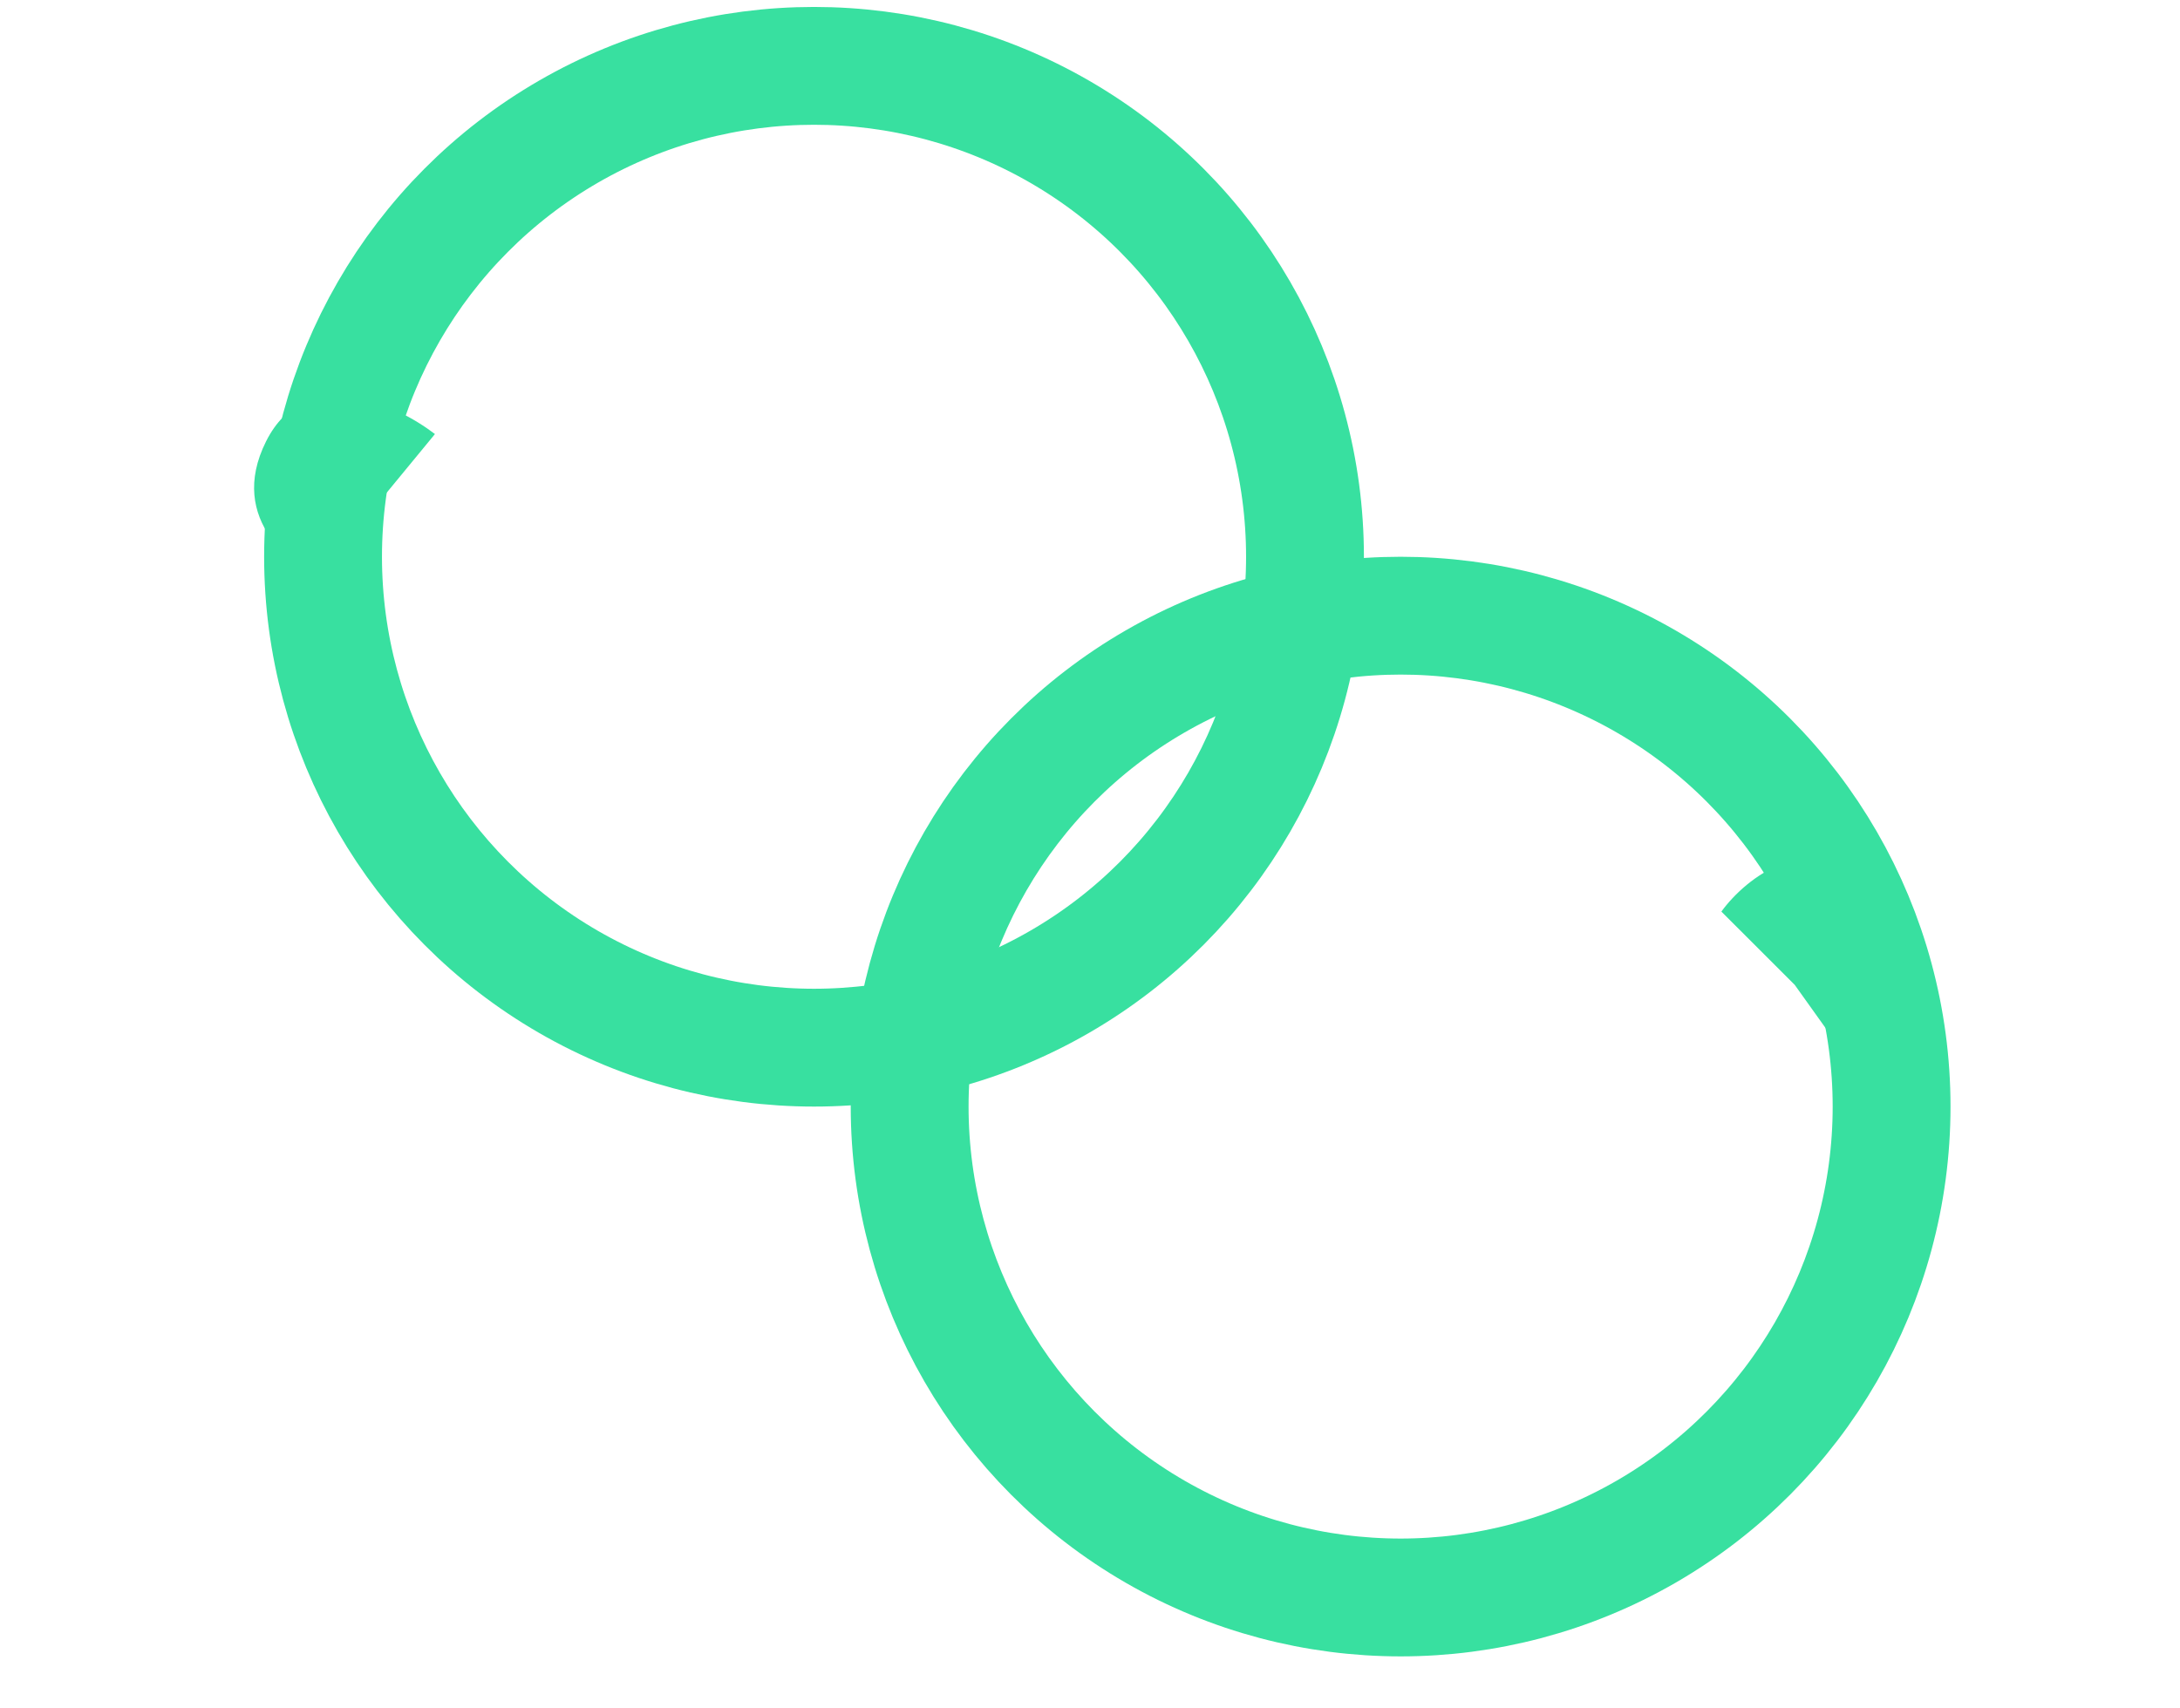
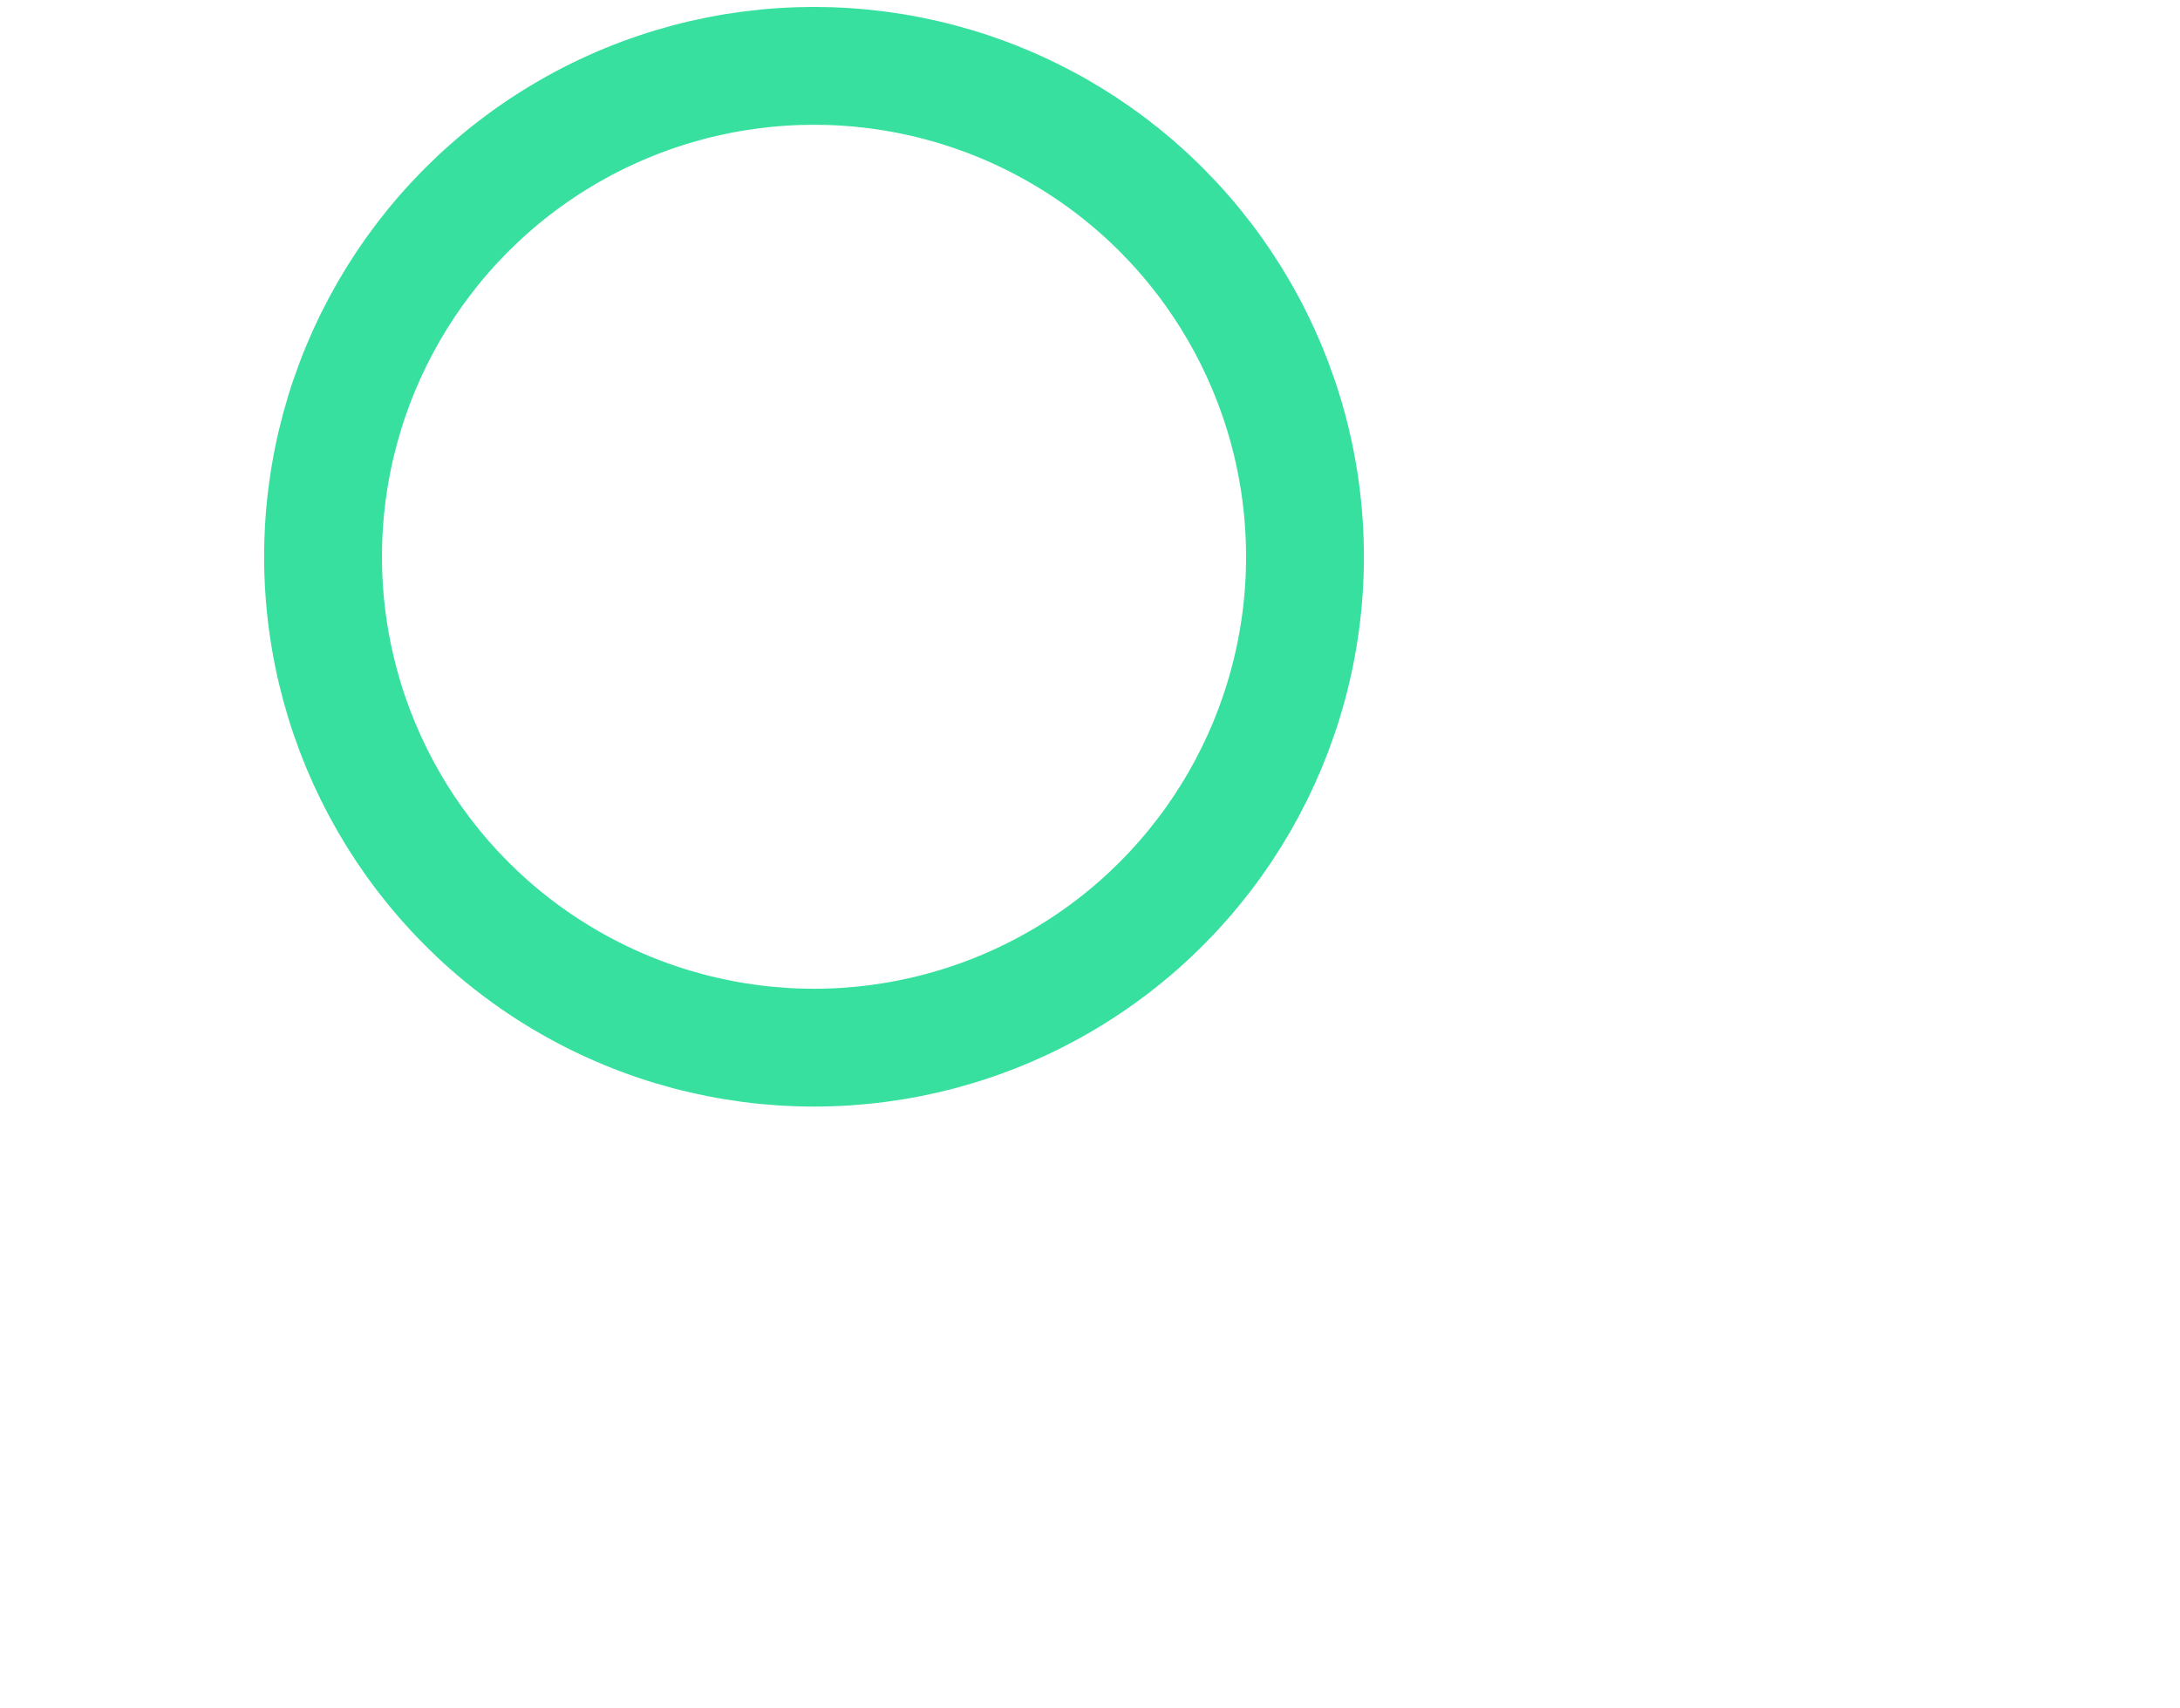
<svg xmlns="http://www.w3.org/2000/svg" width="37" height="29" viewBox="0 0 37 29" fill="none">
  <circle cx="9.333" cy="9.333" r="8.333" transform="matrix(-1 0 0 1 23.149 0.118)" stroke="#38E0A0" stroke-width="2" />
-   <circle cx="9.333" cy="9.333" r="8.333" transform="matrix(-1 0 0 1 33.105 9.451)" stroke="#38E0A0" stroke-width="2" />
  <g filter="url(#filter0_d_2127_1228)">
-     <path d="M31.861 11.007C32.981 12.003 31.913 13.289 31.239 13.807L30.461 12.718L29.216 11.474C29.631 10.903 30.741 10.011 31.861 11.007Z" fill="#38E0A0" />
-   </g>
+     </g>
  <g filter="url(#filter1_d_2127_1228)">
-     <path d="M4.516 3.492C5.188 2.152 6.707 2.851 7.382 3.368L6.532 4.401L5.652 5.925C4.993 5.672 3.845 4.831 4.516 3.492Z" fill="#38E0A0" />
-   </g>
+     </g>
  <defs>
    <filter id="filter0_d_2127_1228" x="25.217" y="10.559" width="11.132" height="11.248" filterUnits="userSpaceOnUse" color-interpolation-filters="sRGB">
      <feFlood flood-opacity="0" result="BackgroundImageFix" />
      <feColorMatrix in="SourceAlpha" type="matrix" values="0 0 0 0 0 0 0 0 0 0 0 0 0 0 0 0 0 0 127 0" result="hardAlpha" />
      <feOffset dy="4" />
      <feGaussianBlur stdDeviation="2" />
      <feComposite in2="hardAlpha" operator="out" />
      <feColorMatrix type="matrix" values="0 0 0 0 0 0 0 0 0 0 0 0 0 0 0 0 0 0 0.25 0" />
      <feBlend mode="normal" in2="BackgroundImageFix" result="effect1_dropShadow_2127_1228" />
      <feBlend mode="normal" in="SourceGraphic" in2="effect1_dropShadow_2127_1228" result="shape" />
    </filter>
    <filter id="filter1_d_2127_1228" x="0.312" y="2.718" width="11.069" height="11.207" filterUnits="userSpaceOnUse" color-interpolation-filters="sRGB">
      <feFlood flood-opacity="0" result="BackgroundImageFix" />
      <feColorMatrix in="SourceAlpha" type="matrix" values="0 0 0 0 0 0 0 0 0 0 0 0 0 0 0 0 0 0 127 0" result="hardAlpha" />
      <feOffset dy="4" />
      <feGaussianBlur stdDeviation="2" />
      <feComposite in2="hardAlpha" operator="out" />
      <feColorMatrix type="matrix" values="0 0 0 0 0 0 0 0 0 0 0 0 0 0 0 0 0 0 0.25 0" />
      <feBlend mode="normal" in2="BackgroundImageFix" result="effect1_dropShadow_2127_1228" />
      <feBlend mode="normal" in="SourceGraphic" in2="effect1_dropShadow_2127_1228" result="shape" />
    </filter>
  </defs>
</svg>